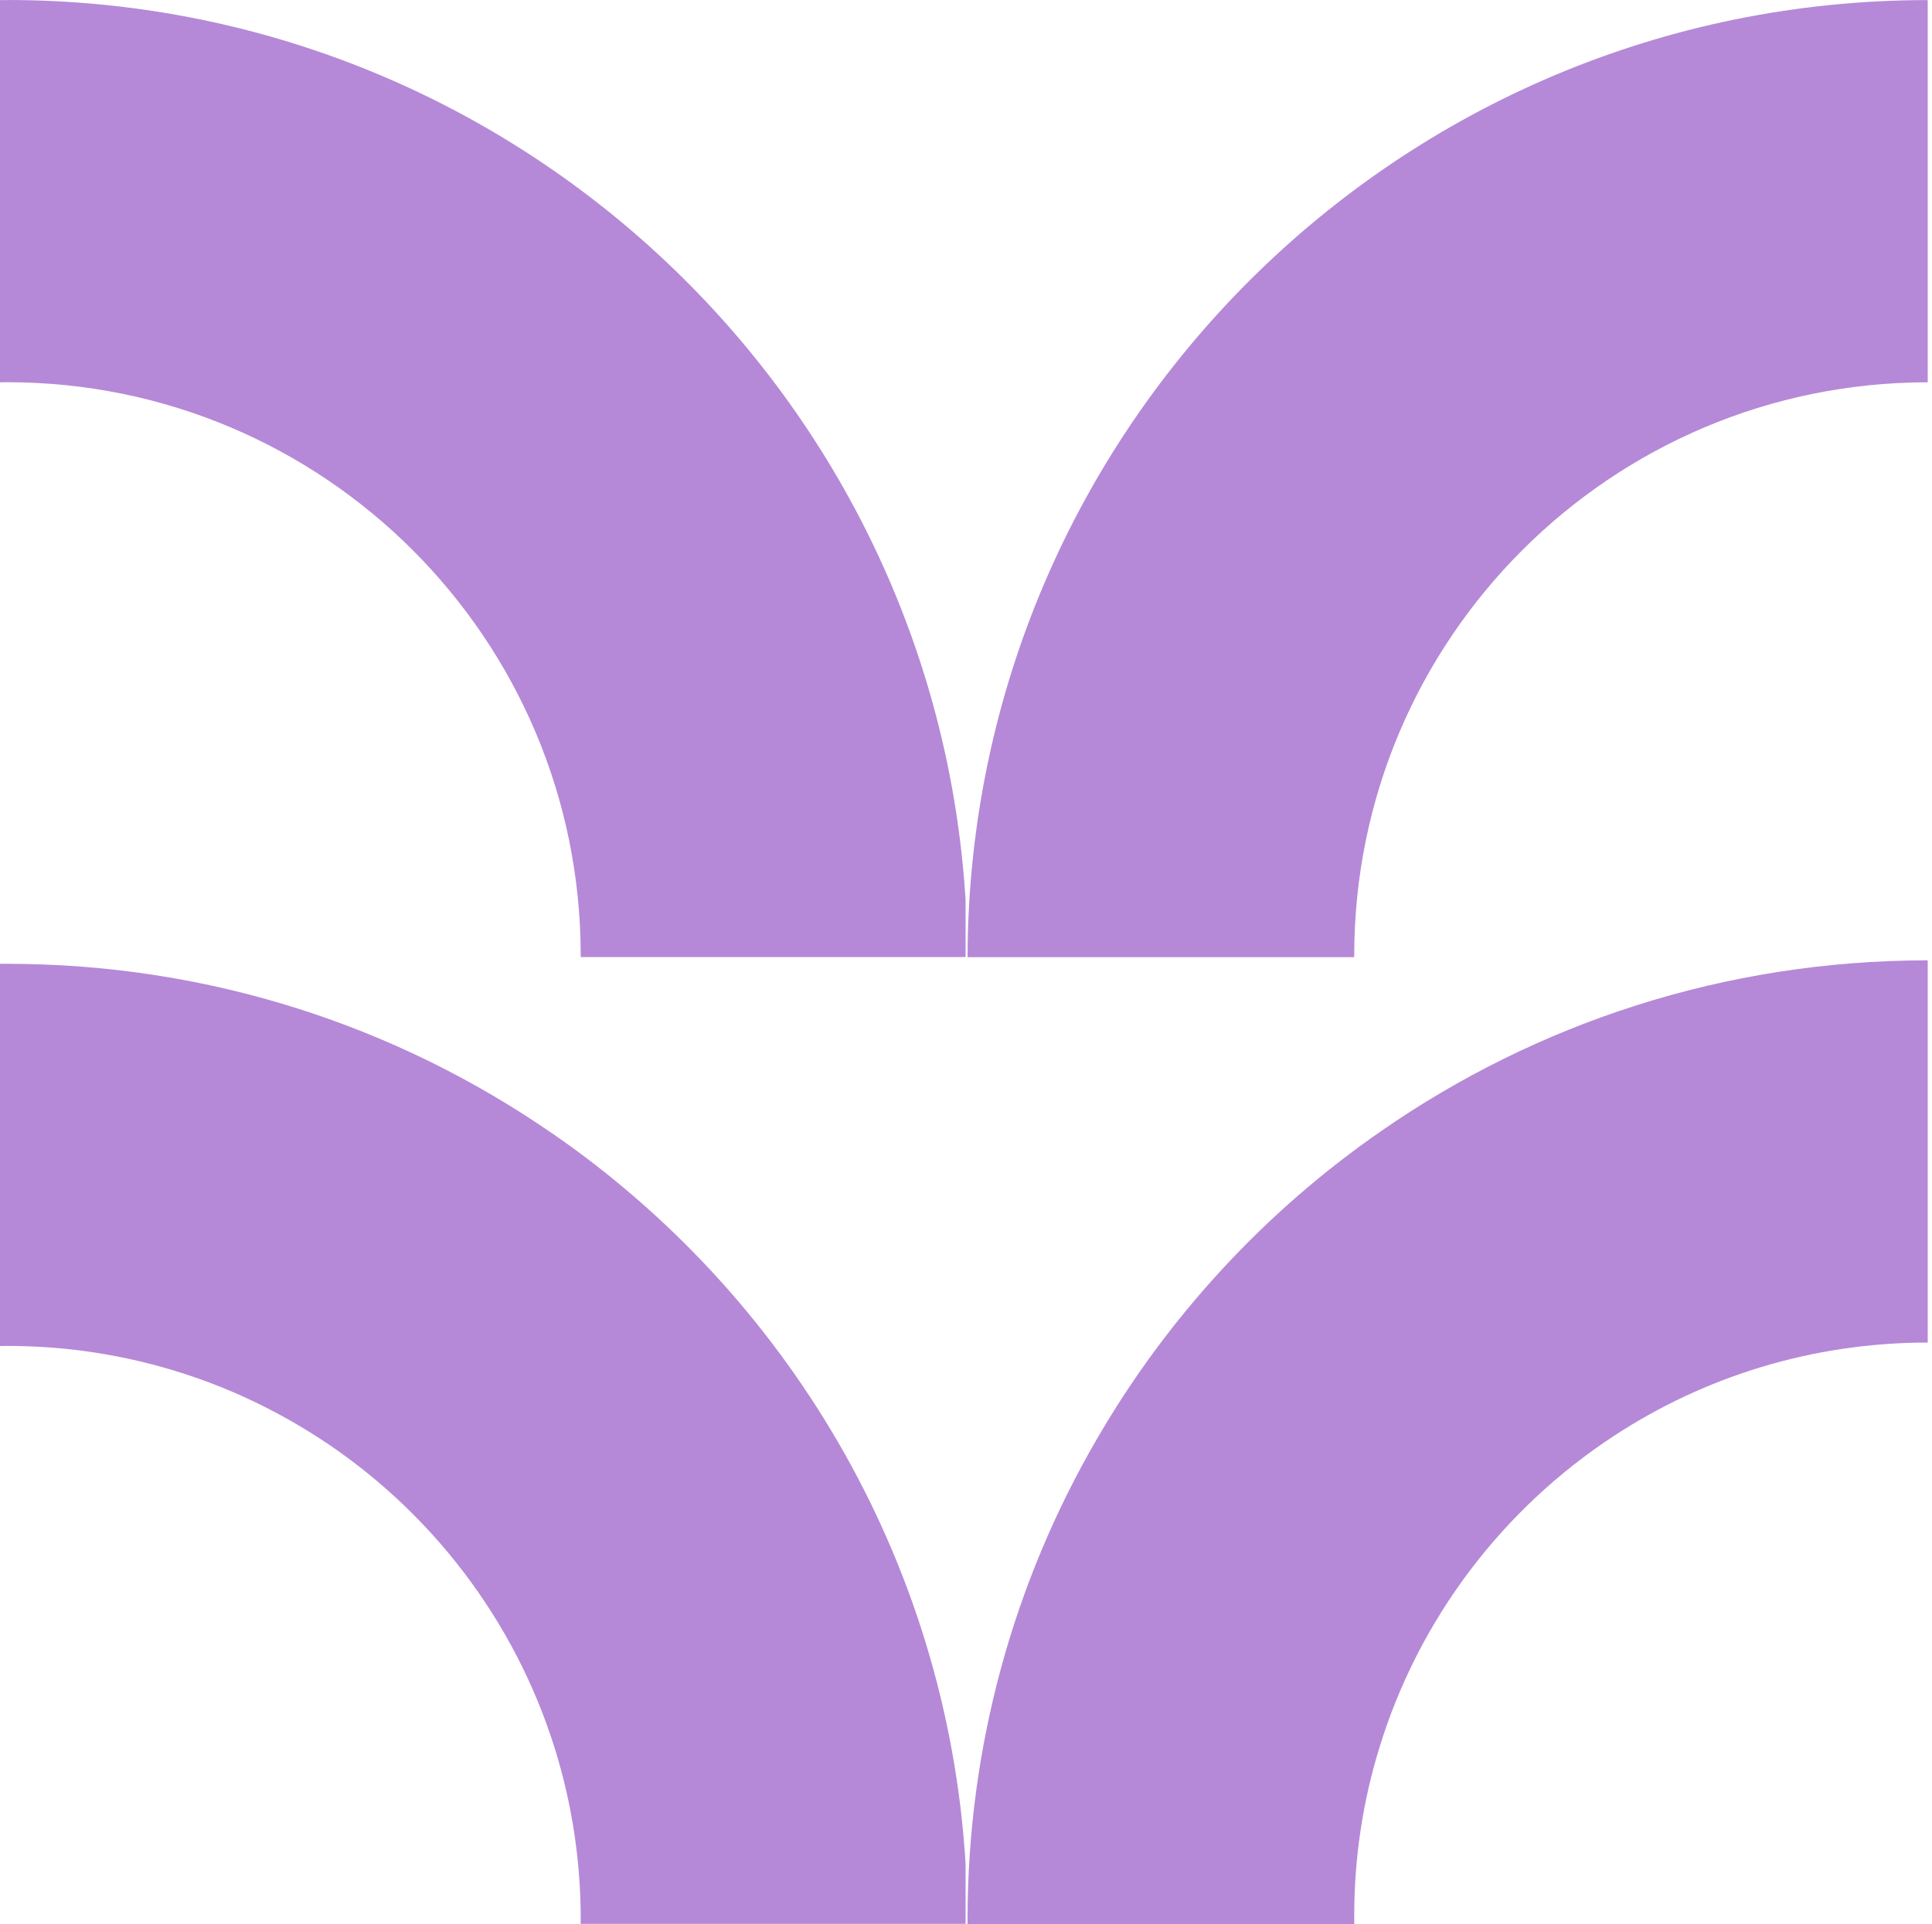
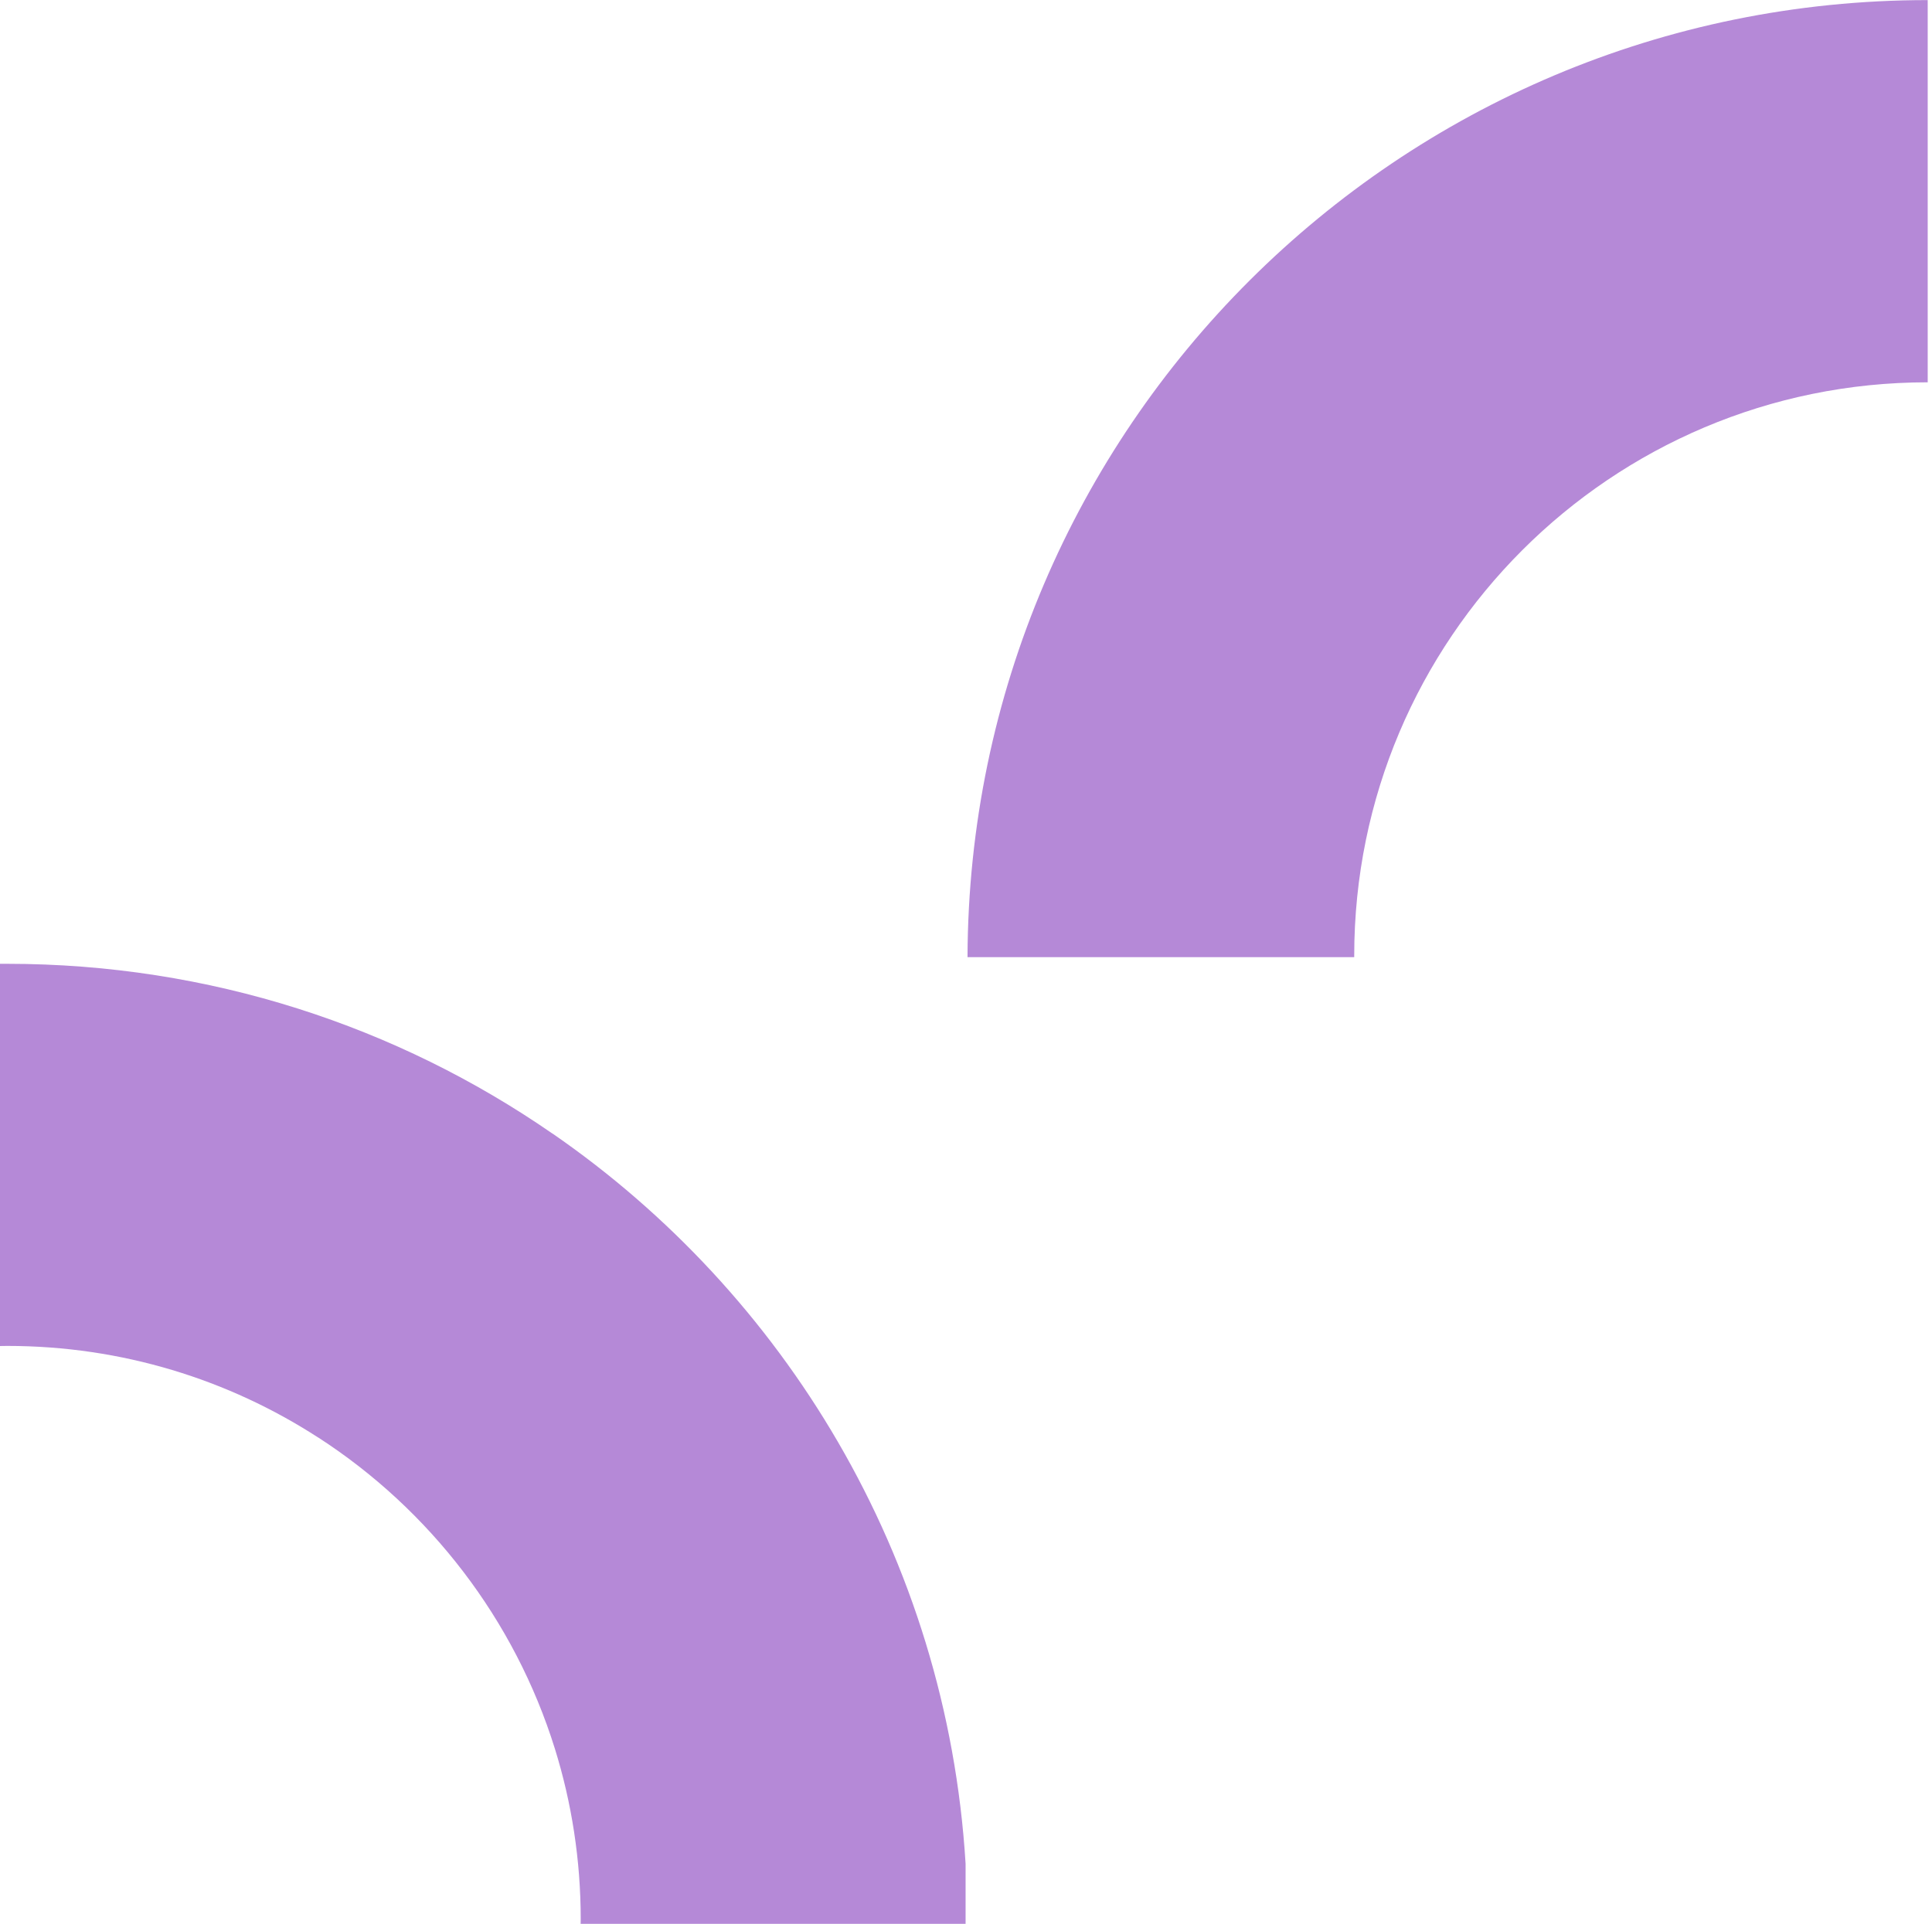
<svg xmlns="http://www.w3.org/2000/svg" width="252" height="251" viewBox="0 0 252 251" fill="none">
  <path d="M126.198 124.865H176.637V124.676C176.637 83.365 210.128 49.873 251.44 49.873V0.012C182.407 0.012 126.411 55.882 126.198 124.865Z" fill="#B589D7" />
-   <path d="M142.969 187.901C132.295 206.319 126.198 227.704 126.198 250.522V251H176.649C176.637 250.648 176.637 250.296 176.637 249.944C176.637 242.338 177.768 234.996 179.893 228.081C185.047 211.172 196.035 196.802 210.505 187.323C222.26 179.616 236.328 175.141 251.44 175.141V125.28C224.963 125.28 200.423 133.49 180.194 147.52C164.995 158.03 152.247 171.834 142.969 187.901Z" fill="#B589D7" />
-   <path d="M0.943 0.013C0.629 0.013 0.314 0.013 0 0.013V49.873C0.314 49.861 0.629 49.861 0.943 49.861C42.255 49.861 75.746 83.352 75.746 124.664V124.852H125.946V117.41C121.911 51.897 67.474 0 0.943 0V0.013Z" fill="#B589D7" />
  <path d="M72.063 147.884C51.859 133.904 27.357 125.732 0.943 125.732C0.629 125.732 0.314 125.732 0 125.732V175.593C0.314 175.58 0.629 175.58 0.943 175.58C15.904 175.58 29.821 179.968 41.513 187.536H41.525C56.059 196.94 67.122 211.26 72.377 228.131C74.564 235.159 75.746 242.639 75.746 250.384C75.746 250.585 75.746 250.773 75.734 250.975H125.946V243.13C124.727 223.165 118.805 204.458 109.301 188.115C99.998 172.111 87.237 158.344 72.063 147.872V147.884Z" fill="#B589D7" />
</svg>